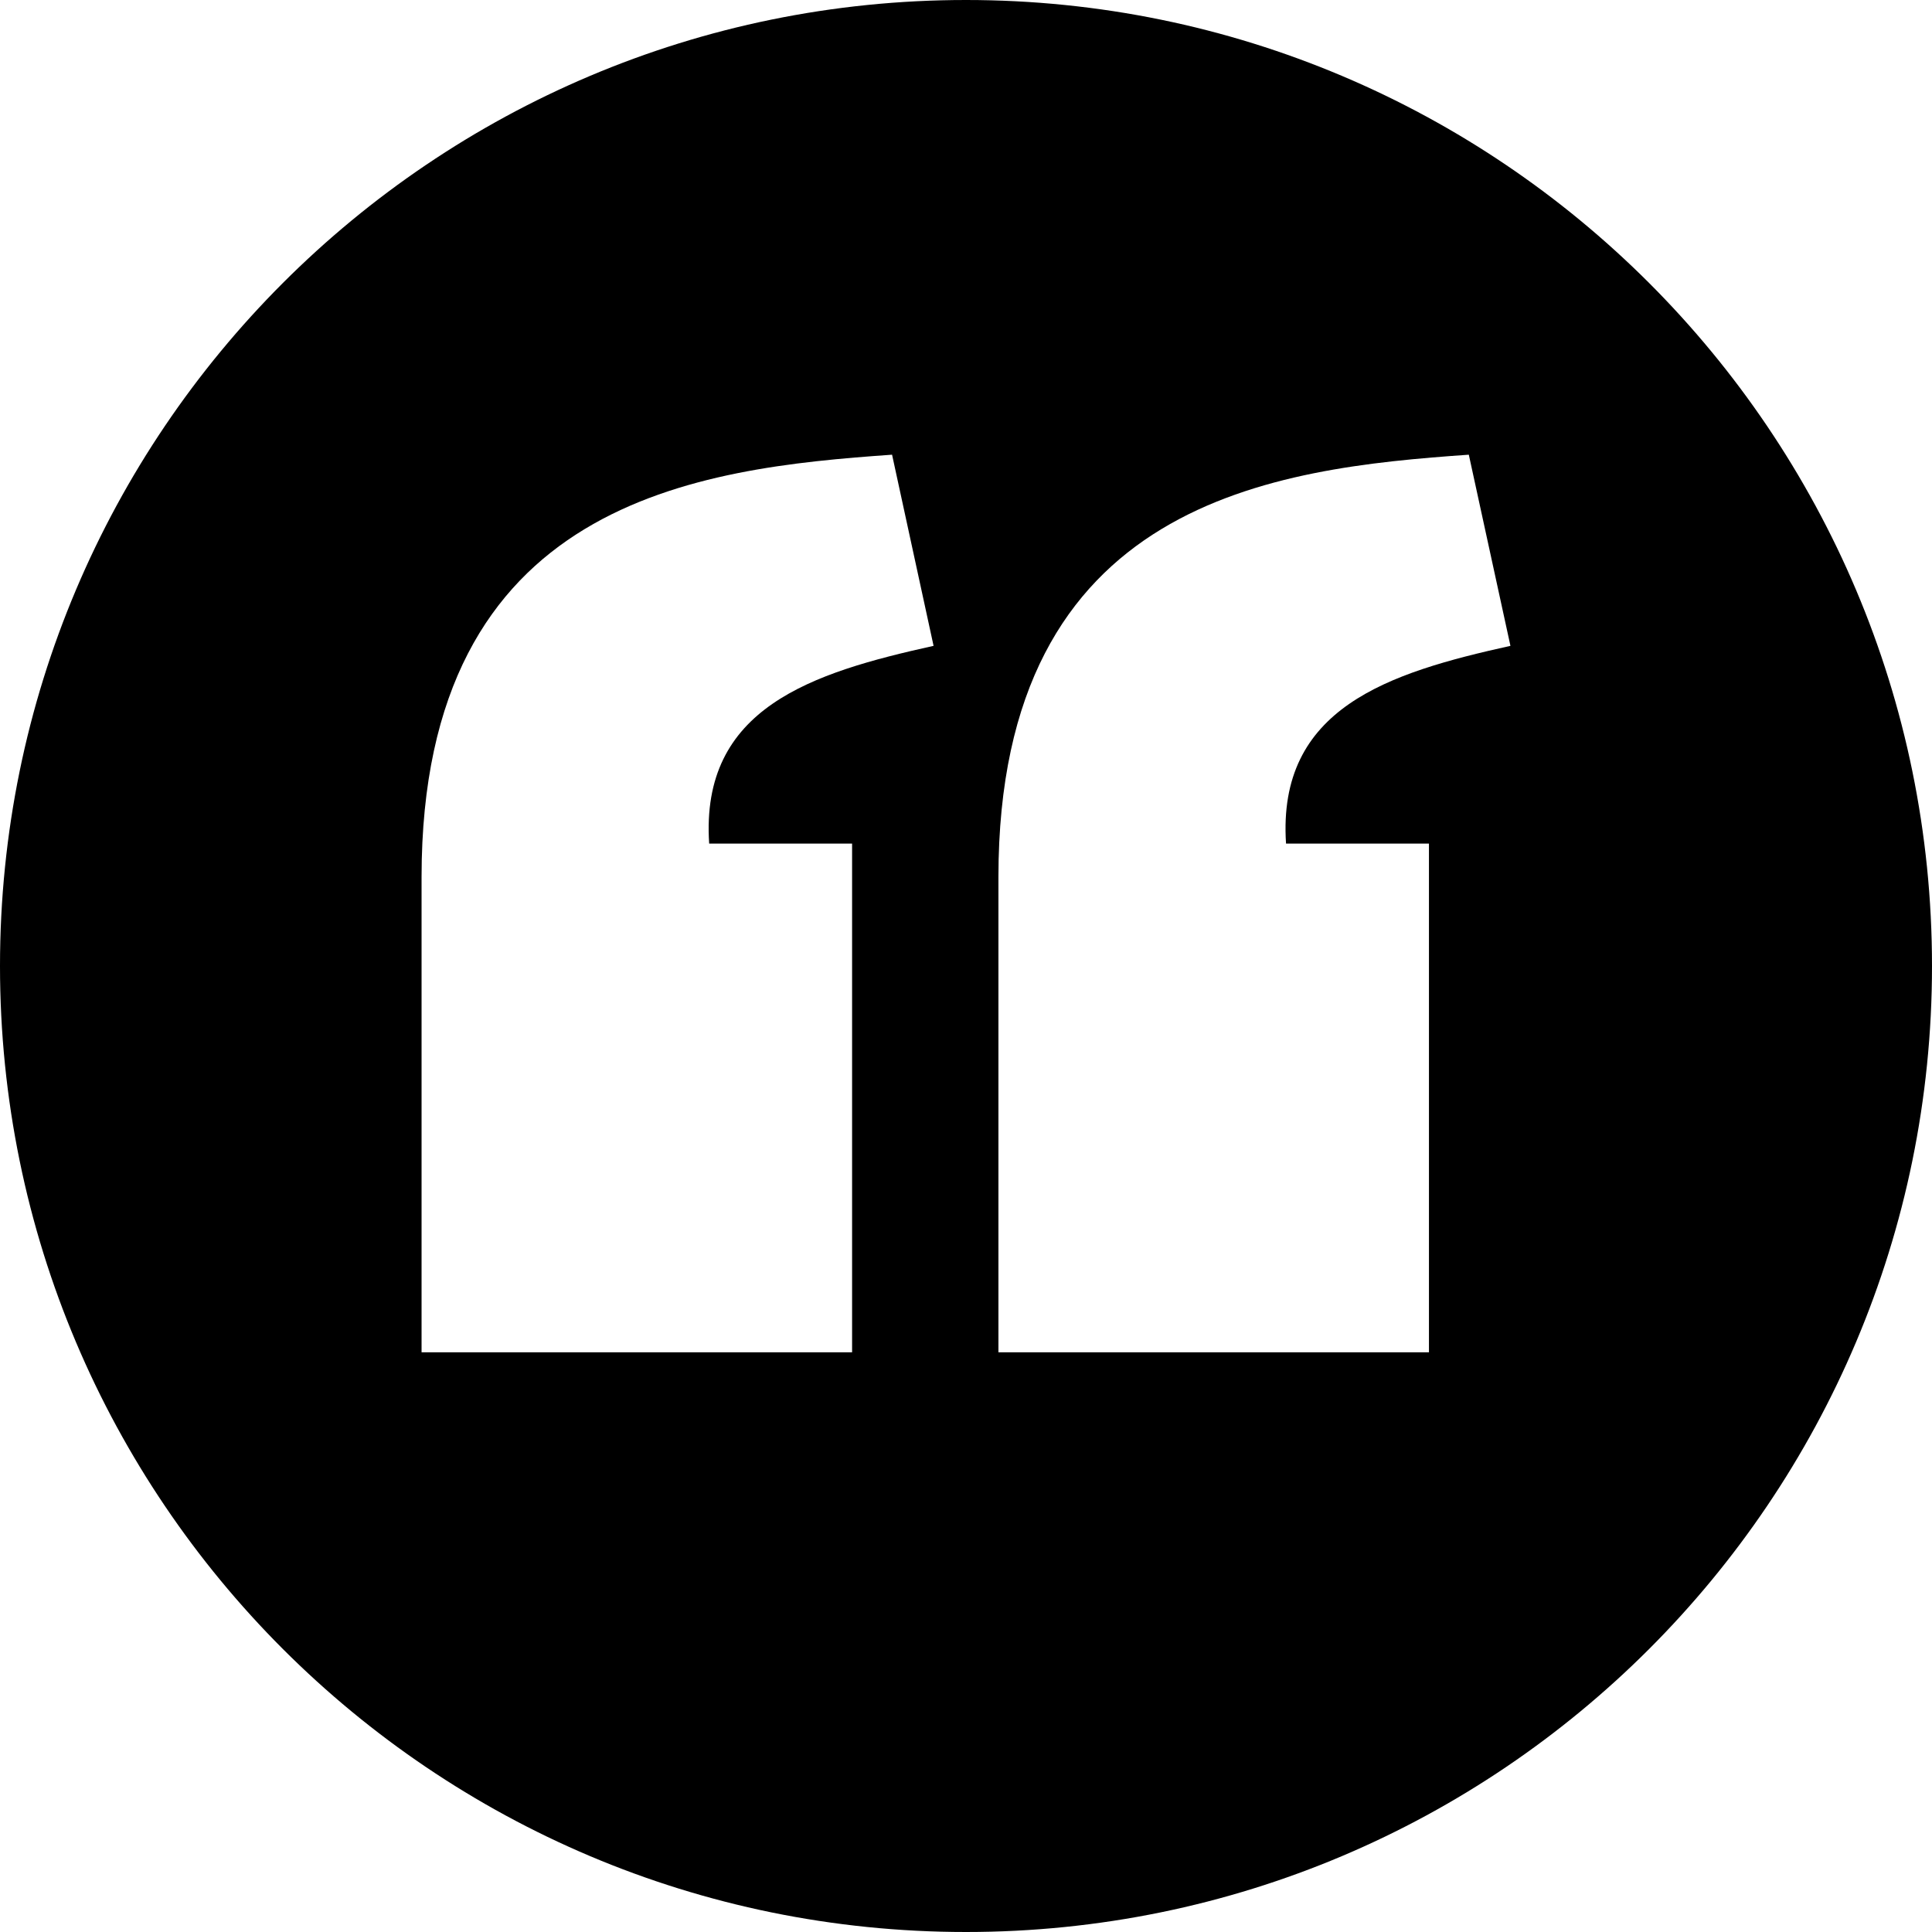
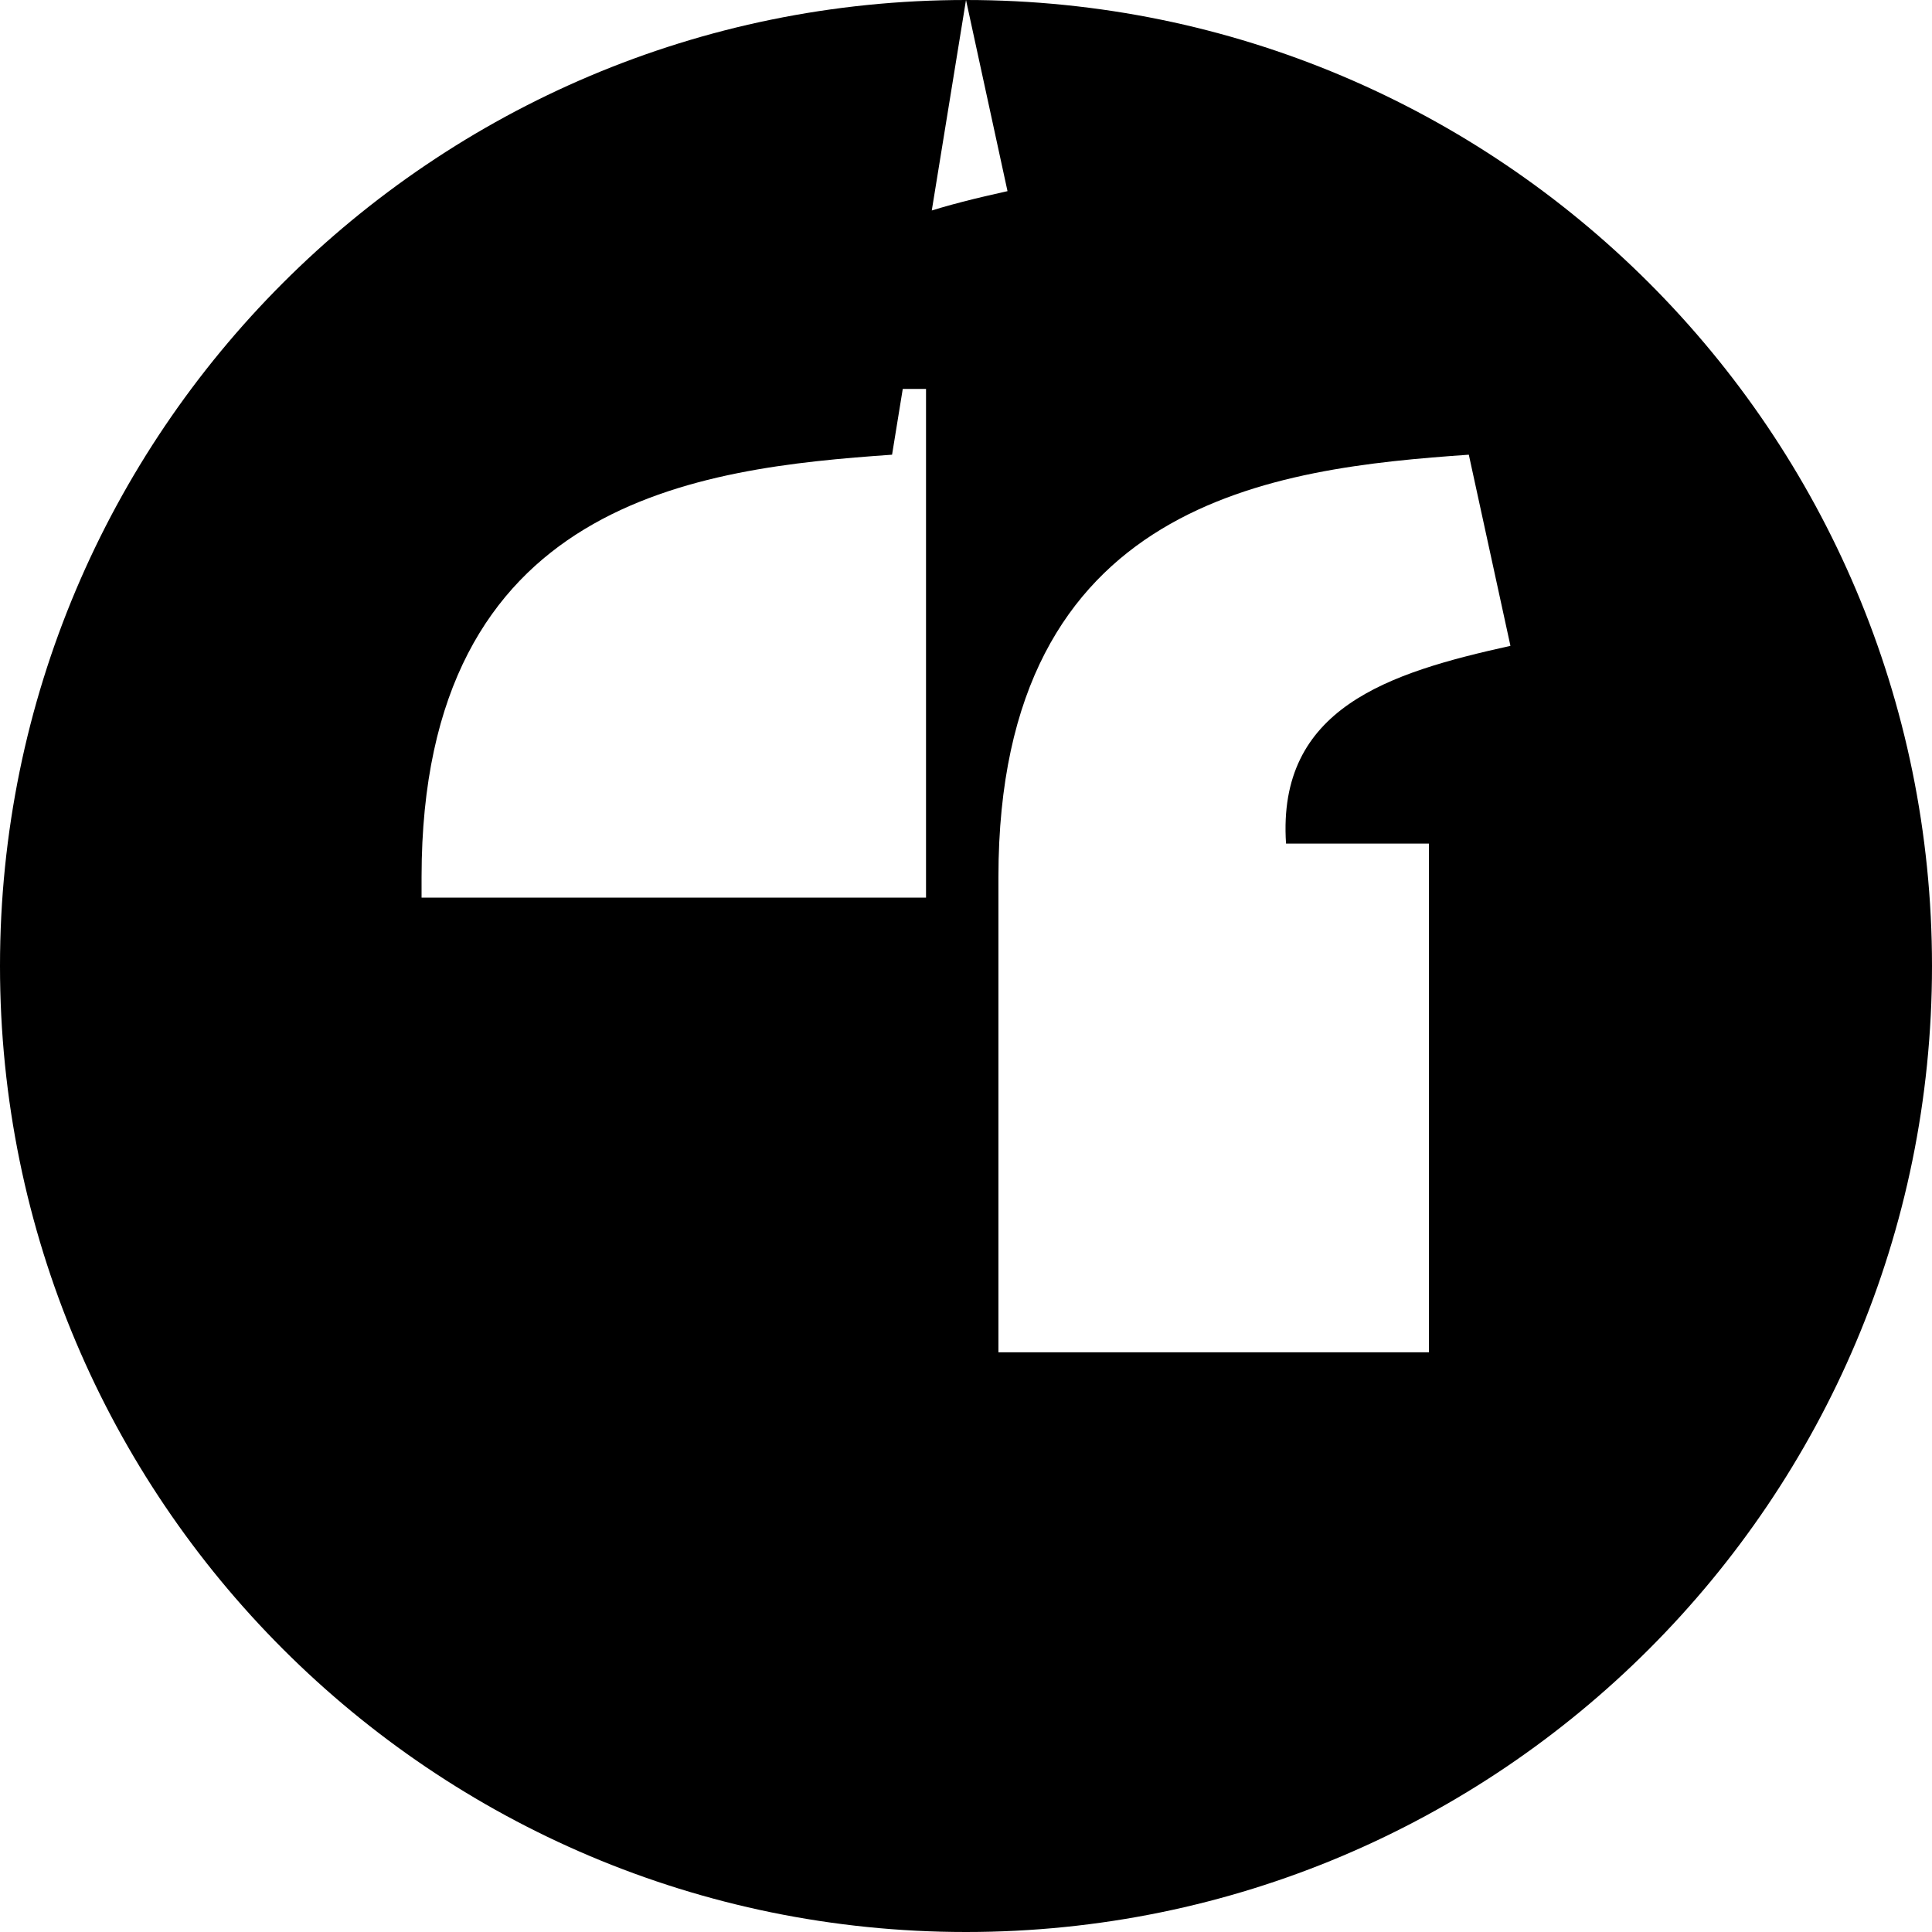
<svg xmlns="http://www.w3.org/2000/svg" width="800" height="800" viewBox="0 0 1200 1200">
-   <path fill="currentColor" d="M600 0C268.629 0 0 268.629 0 600s268.629 600 600 600s600-268.629 600-600S931.371 0 600 0m-45.923 282.422l25.781 118.727c-75.541 16.721-145.005 38.468-139.38 122.826h88.77v315.968H261.841V544.629c.095-234.691 172.401-253.786 292.236-262.207m358.228 0l25.854 118.727c-75.541 16.721-145.005 38.468-139.38 122.826h88.77v315.968H620.142V544.629c.094-234.691 172.328-253.786 292.163-262.207" />
+   <path fill="currentColor" d="M600 0C268.629 0 0 268.629 0 600s268.629 600 600 600s600-268.629 600-600S931.371 0 600 0l25.781 118.727c-75.541 16.721-145.005 38.468-139.38 122.826h88.77v315.968H261.841V544.629c.095-234.691 172.401-253.786 292.236-262.207m358.228 0l25.854 118.727c-75.541 16.721-145.005 38.468-139.38 122.826h88.77v315.968H620.142V544.629c.094-234.691 172.328-253.786 292.163-262.207" />
</svg>